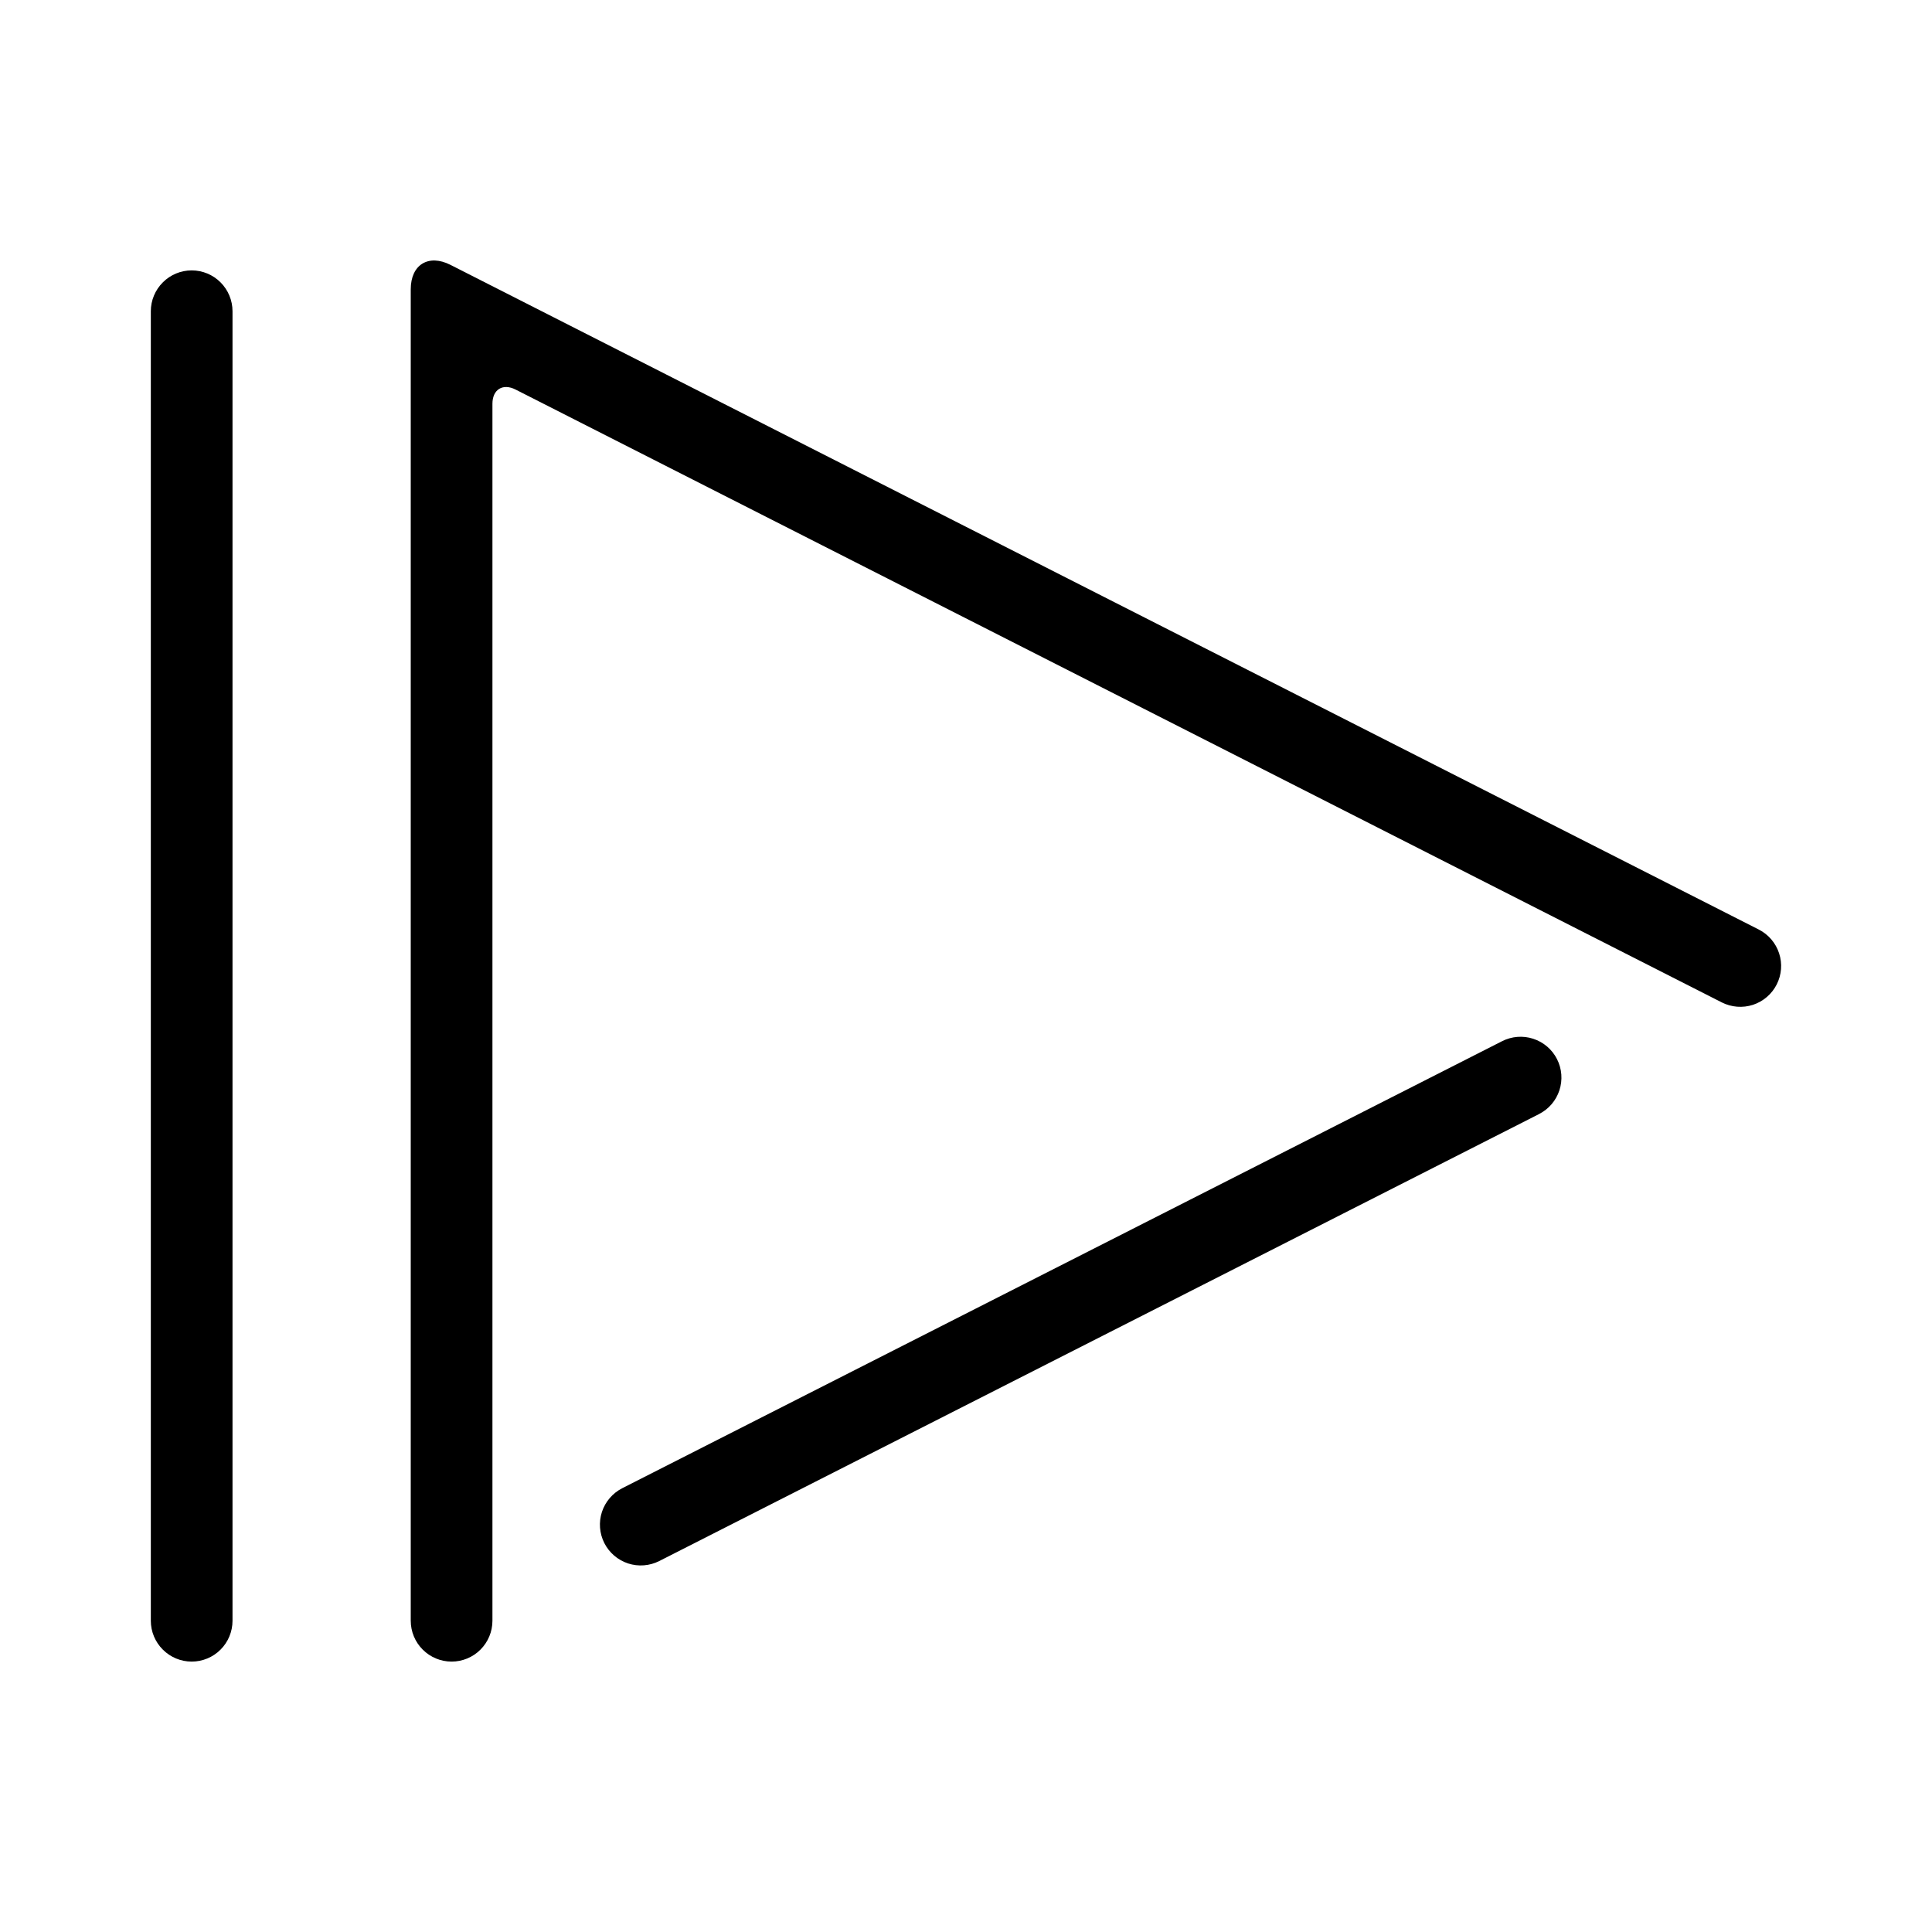
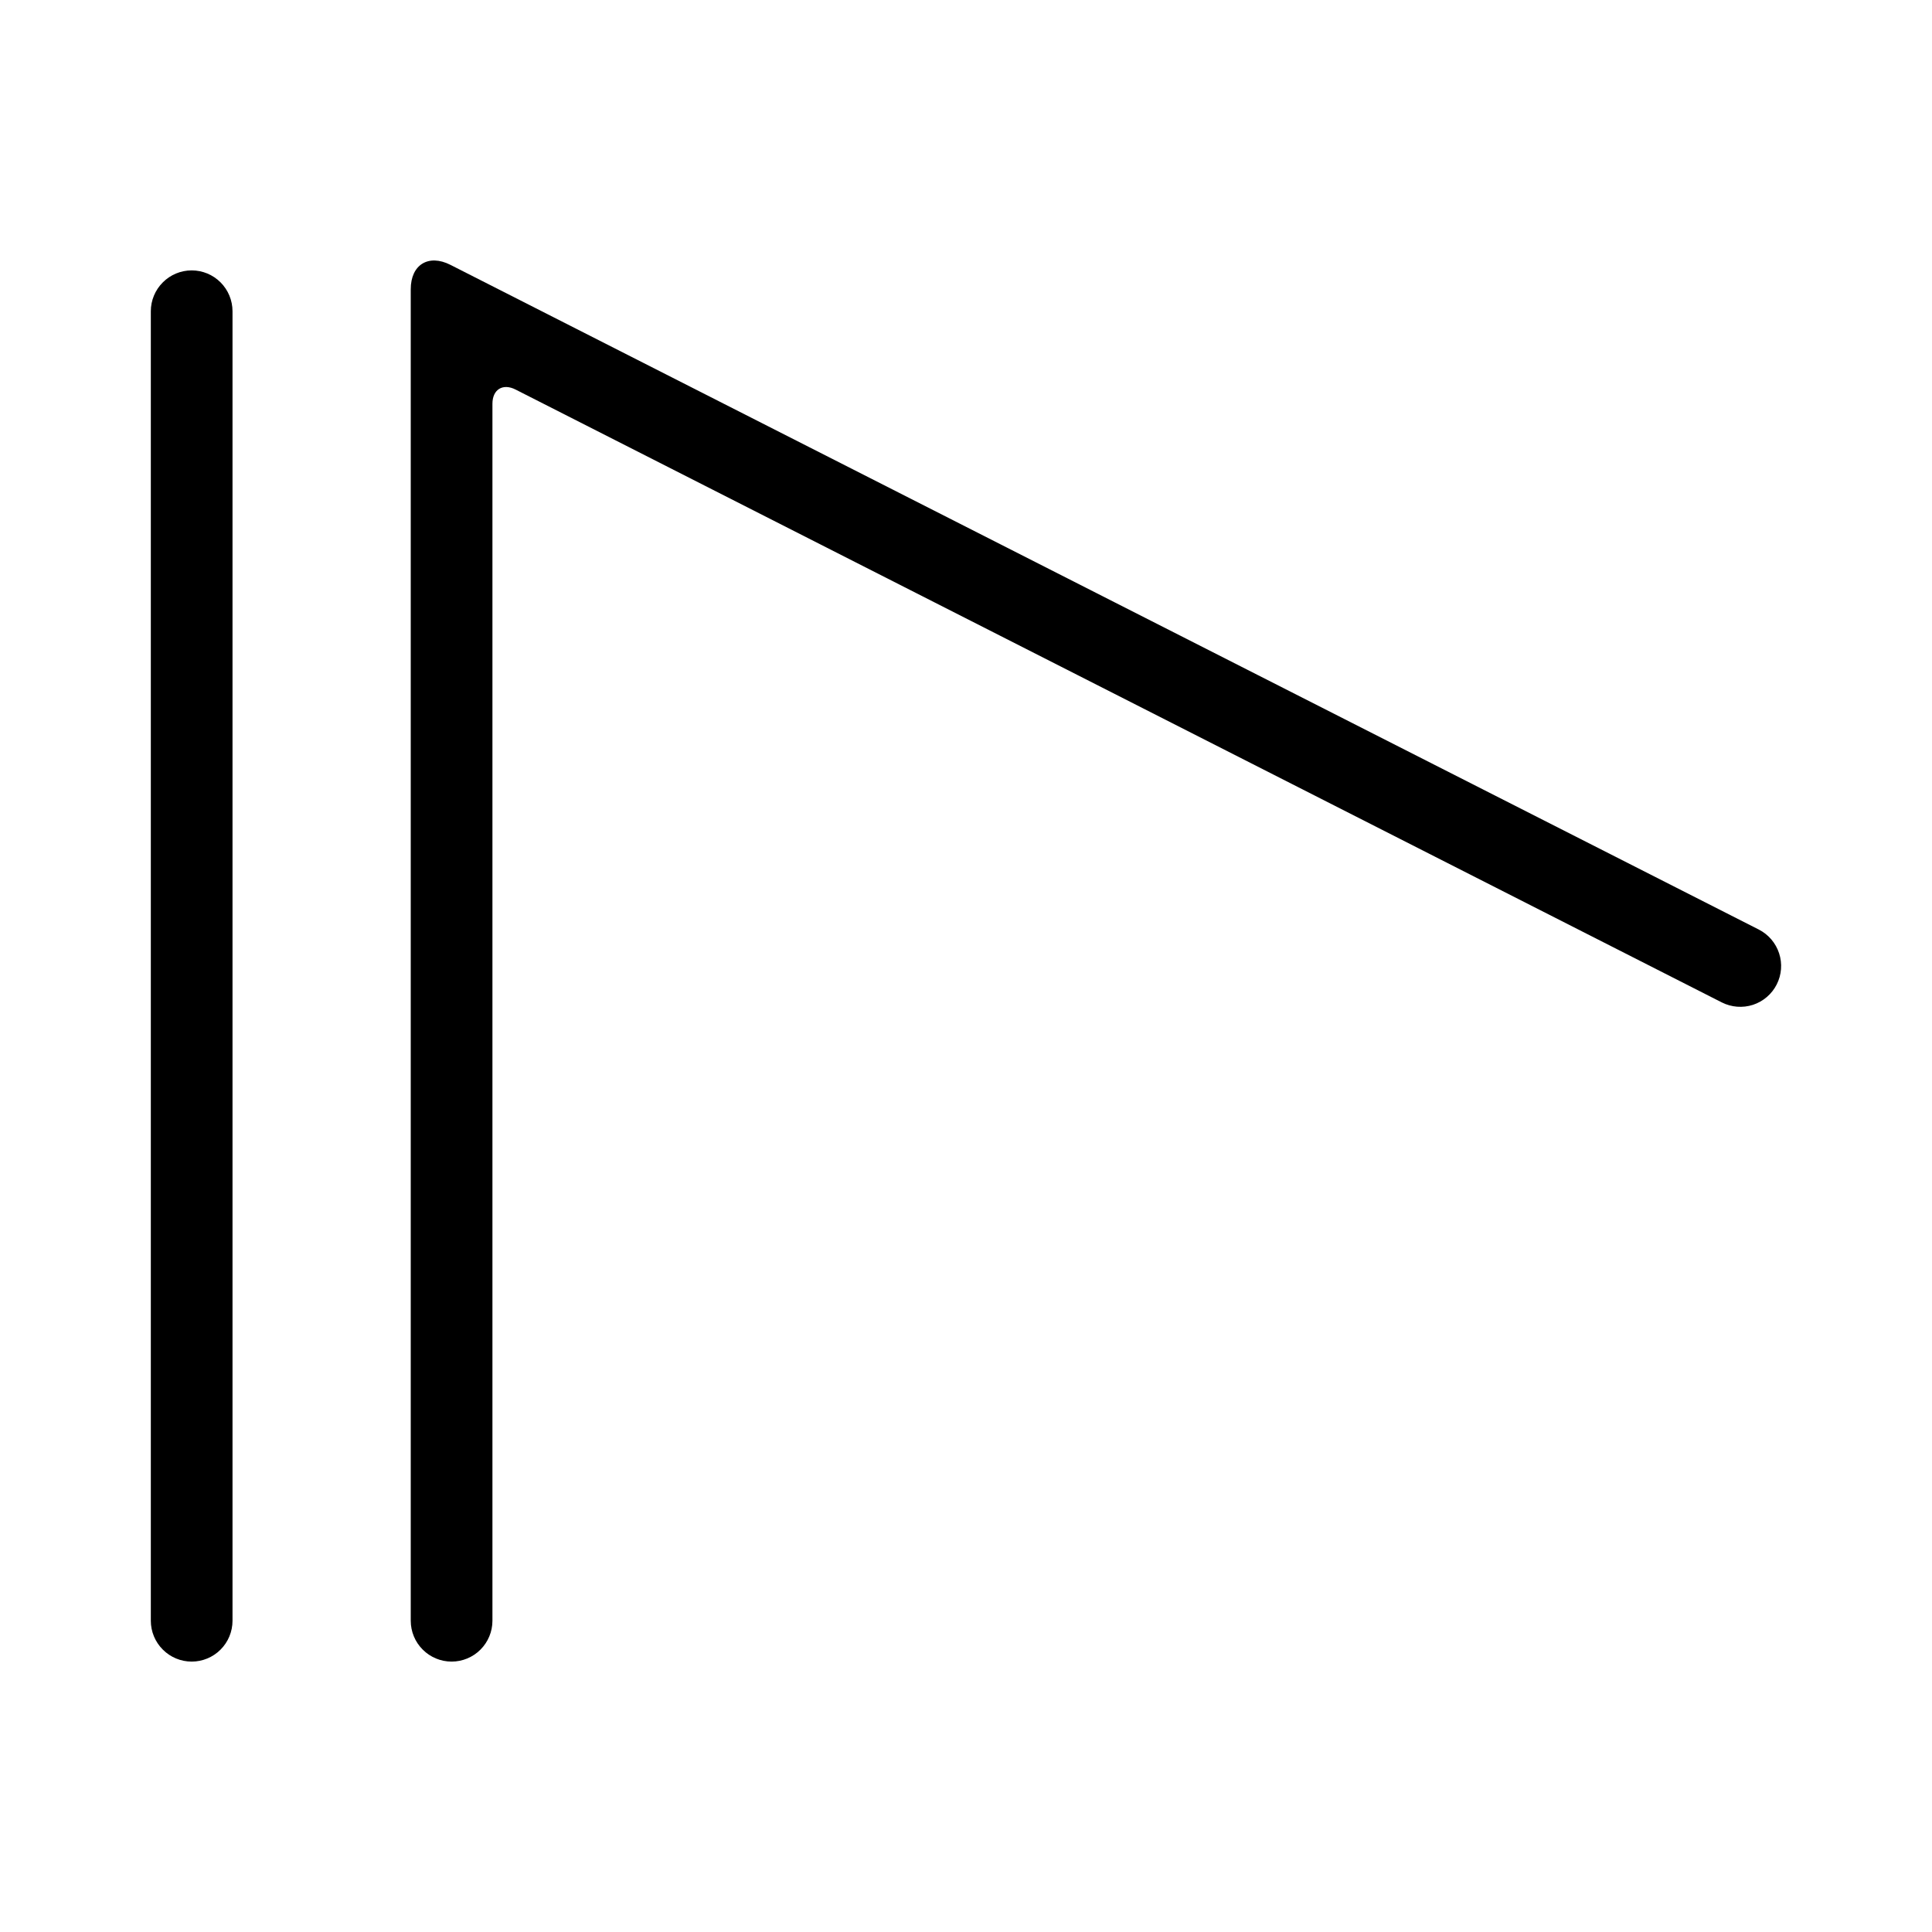
<svg xmlns="http://www.w3.org/2000/svg" fill="#000000" width="800px" height="800px" version="1.1" viewBox="144 144 512 512">
  <g>
    <path d="m274.5 573.52c0 2.863-1.145 5.617-3.168 7.644-2.027 2.035-4.785 3.176-7.656 3.176-2.863 0-5.621-1.141-7.648-3.176-2.035-2.027-3.176-4.781-3.176-7.644v-352.87c0-6.516 4.715-9.41 10.527-6.457l175.96 89.402 170.76 86.746c2.559 1.301 4.5 3.574 5.383 6.301 0.895 2.723 0.66 5.695-0.637 8.254-1.301 2.559-3.562 4.496-6.289 5.394-2.727 0.883-5.707 0.656-8.266-0.641l-170.75-86.762-148.9-75.648c-3.391-1.723-6.141-0.031-6.141 3.769z" />
-     <path d="m551.88 439.23-233.17 118.46c-2.559 1.297-5.531 1.523-8.258 0.641-2.723-0.898-4.996-2.836-6.297-5.394-1.297-2.559-1.523-5.531-0.641-8.254 0.898-2.727 2.836-4.988 5.394-6.297l233.16-118.46c2.559-1.297 5.527-1.535 8.254-0.641 2.734 0.887 5 2.824 6.297 5.383 1.301 2.559 1.535 5.531 0.641 8.266-0.887 2.727-2.824 4.992-5.383 6.289z" />
    <path d="m183.97 226.48c0-2.863 1.145-5.621 3.18-7.648 2.027-2.035 4.781-3.176 7.644-3.176 2.875 0 5.629 1.141 7.656 3.176 2.027 2.027 3.168 4.785 3.168 7.648v347.04c0 2.863-1.141 5.617-3.168 7.644-2.027 2.035-4.781 3.176-7.656 3.176-2.863 0-5.617-1.141-7.644-3.176-2.035-2.027-3.18-4.781-3.18-7.644z" />
  </g>
</svg>